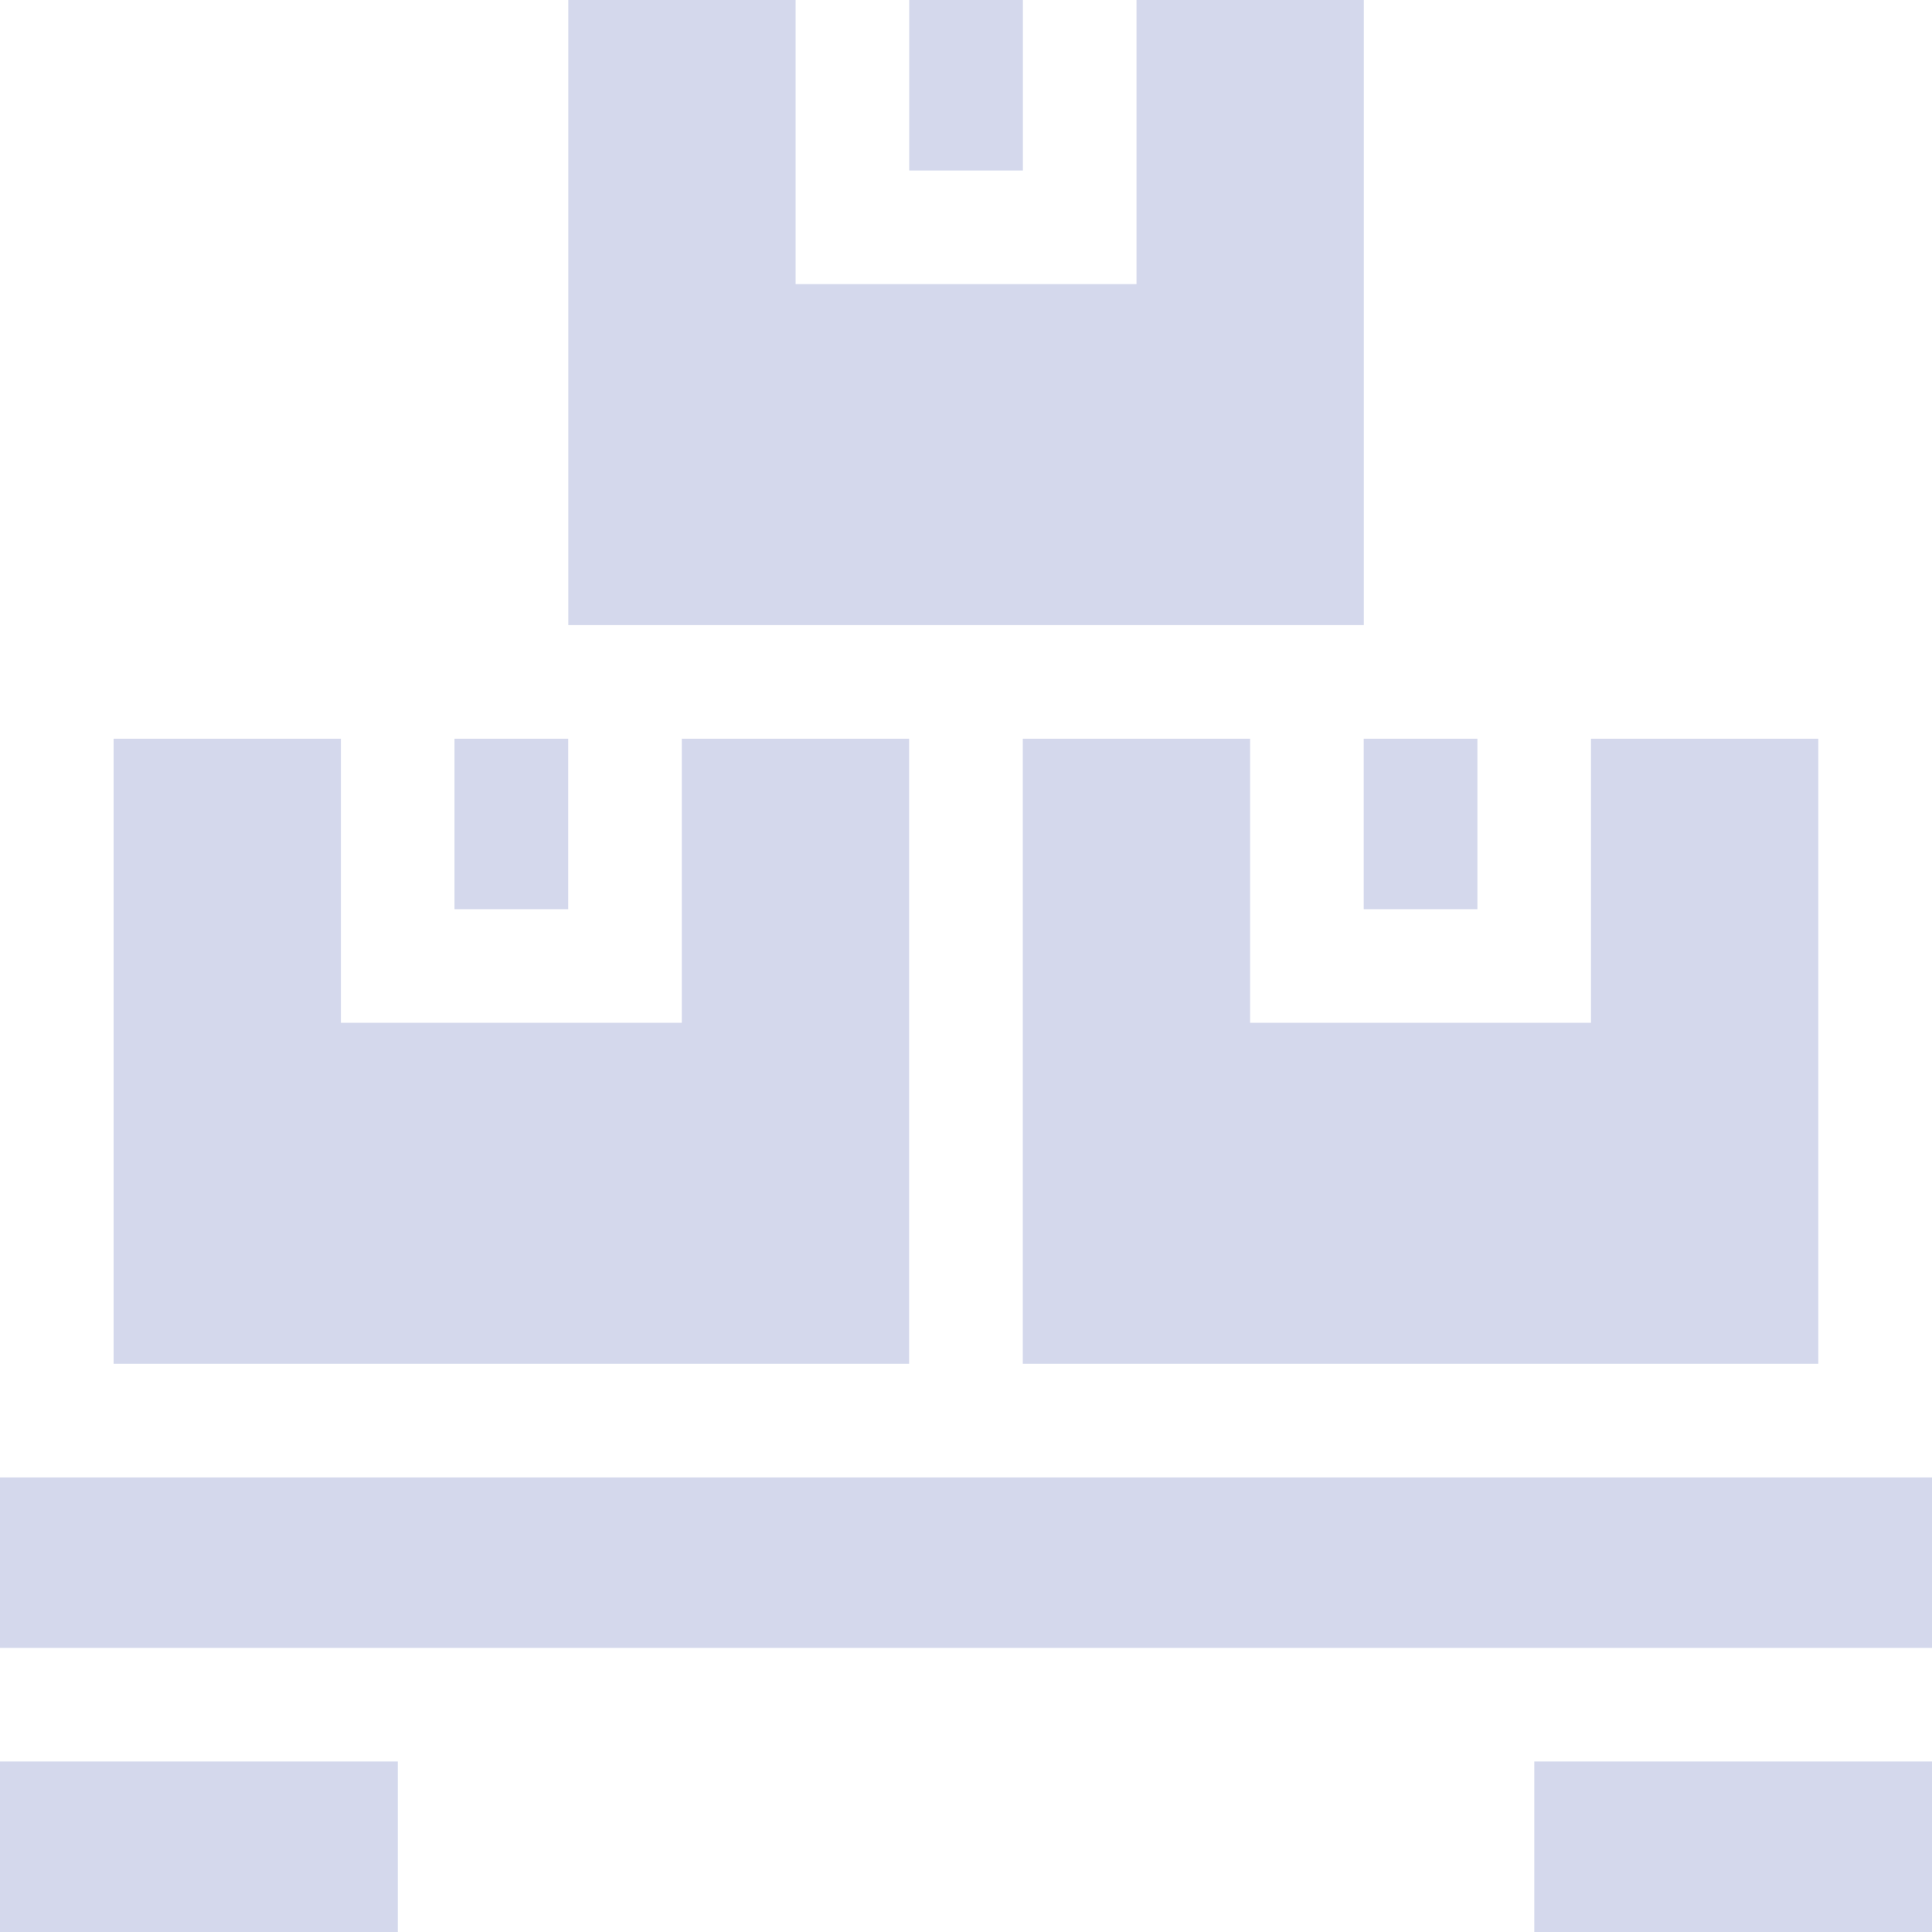
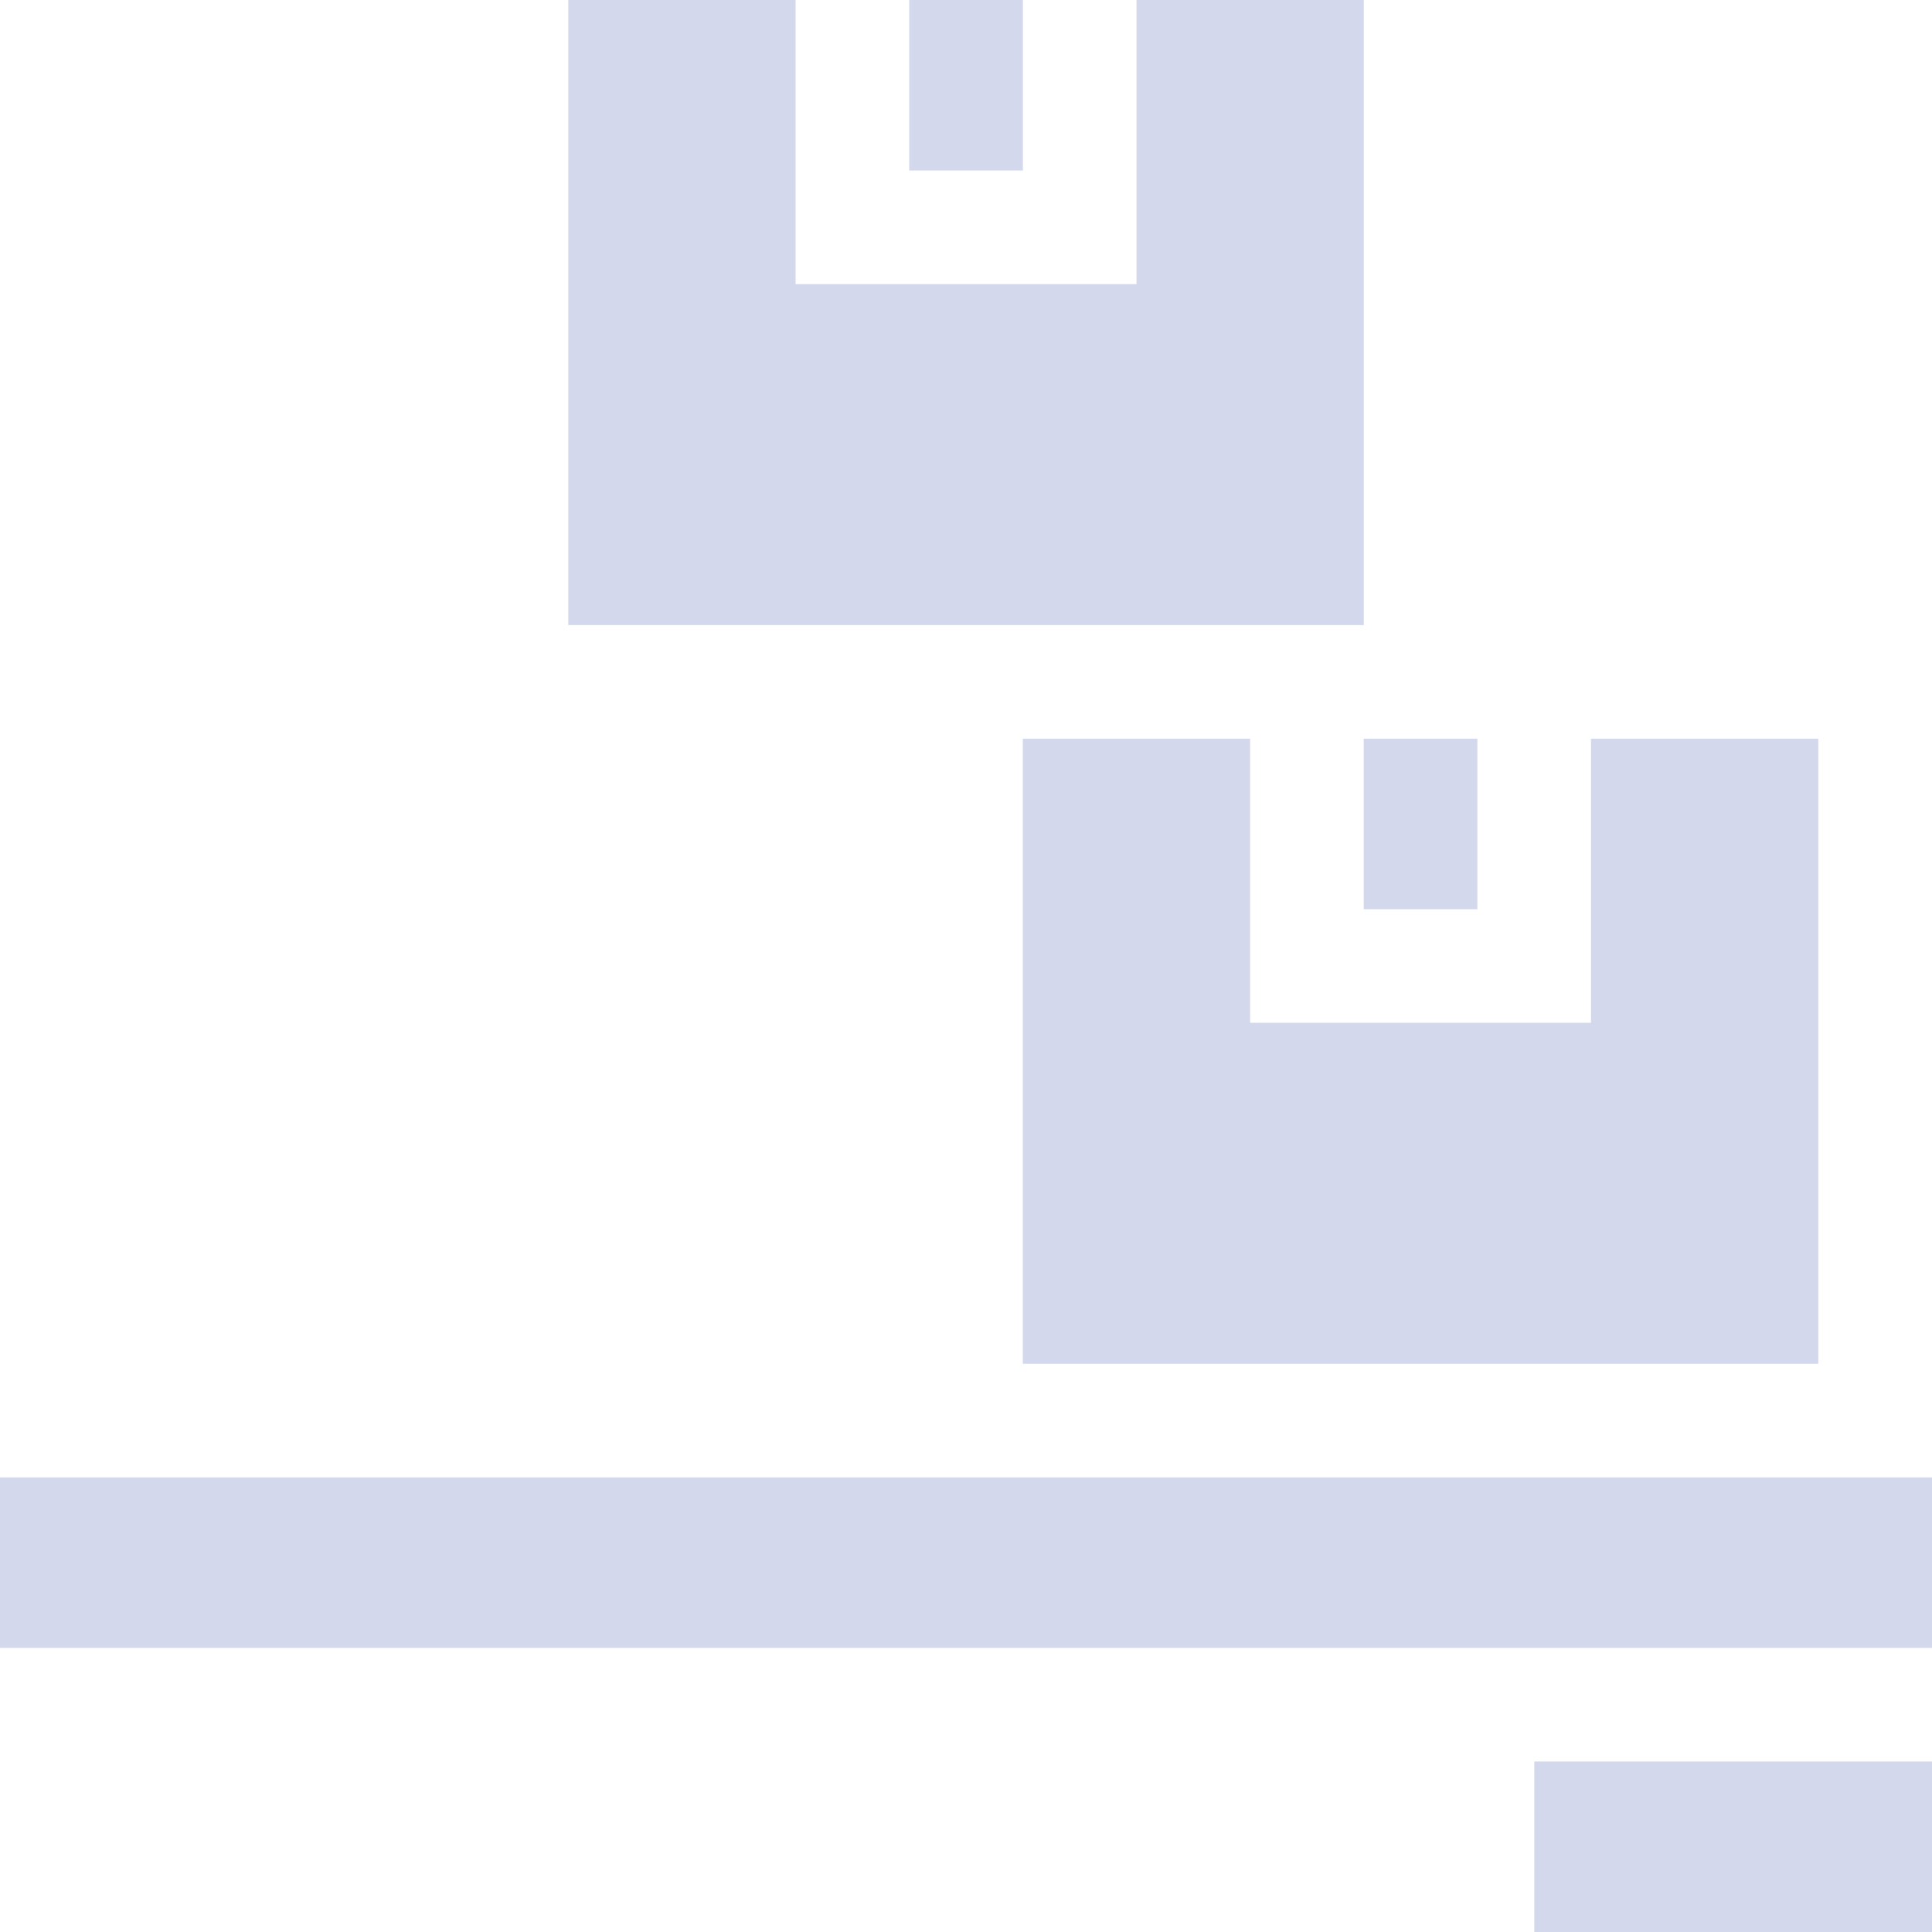
<svg xmlns="http://www.w3.org/2000/svg" width="20" height="20" viewBox="0 0 20 20" fill="none">
  <g clip-path="url(#clip0_1945_2884)">
    <path d="M0 15.294H20V17.059H0V15.294Z" fill="#D4D8EC" />
-     <path d="M0 18.235H4.118V20H0V18.235Z" fill="#D4D8EC" />
    <path d="M15.883 18.235H20V20H15.883V18.235Z" fill="#D4D8EC" />
-     <path d="M4.705 7.647H5.882V9.412H4.705V7.647Z" fill="#D4D8EC" />
-     <path d="M9.411 7.647H7.058V10.588H3.529V7.647H1.176V14.118H9.411V7.647Z" fill="#D4D8EC" />
    <path d="M14.117 7.647H15.294V9.412H14.117V7.647Z" fill="#D4D8EC" />
    <path d="M12.941 7.647H10.588V14.118H18.823V7.647H16.47V10.588H12.941V7.647Z" fill="#D4D8EC" />
    <path d="M9.412 0H10.589V1.765H9.412V0Z" fill="#D4D8EC" />
    <path d="M14.118 0H11.765V2.941H8.236V0H5.883V6.471H14.118V0Z" fill="#D4D8EC" />
  </g>
  <defs>
    <clipPath id="clip0_1945_2884">
      <rect width="20" height="20" fill="white" />
    </clipPath>
  </defs>
</svg>